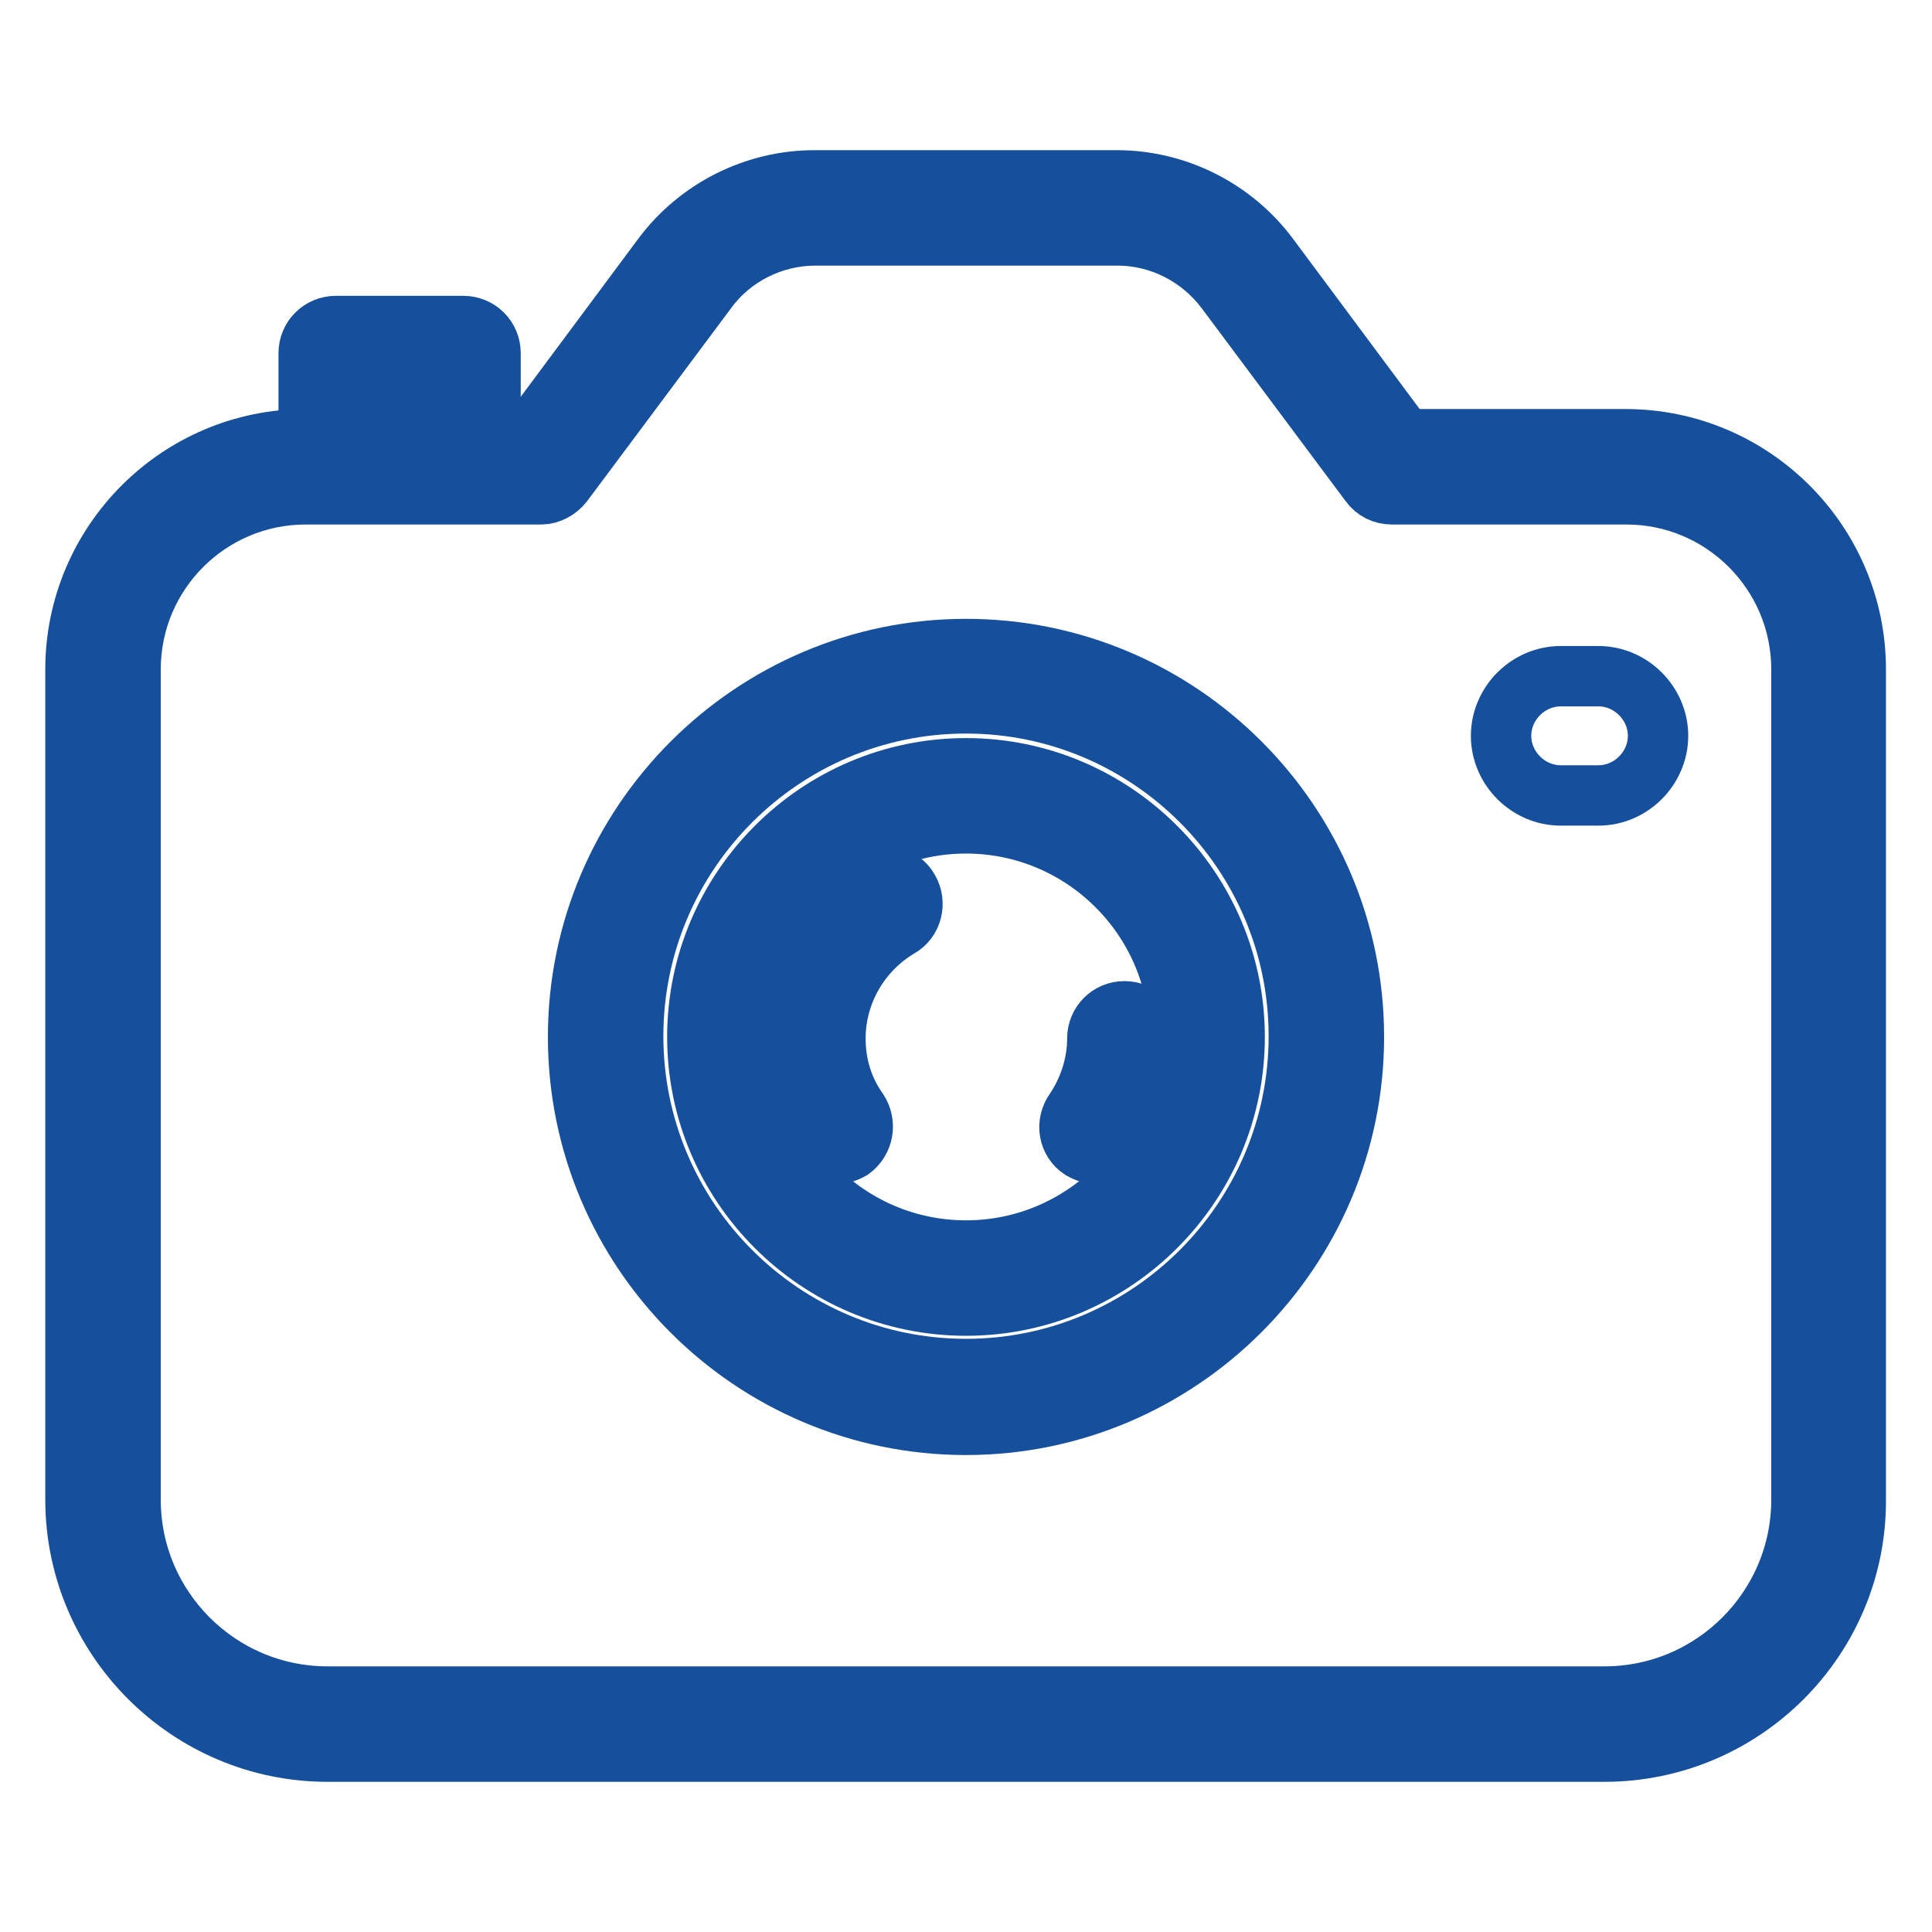
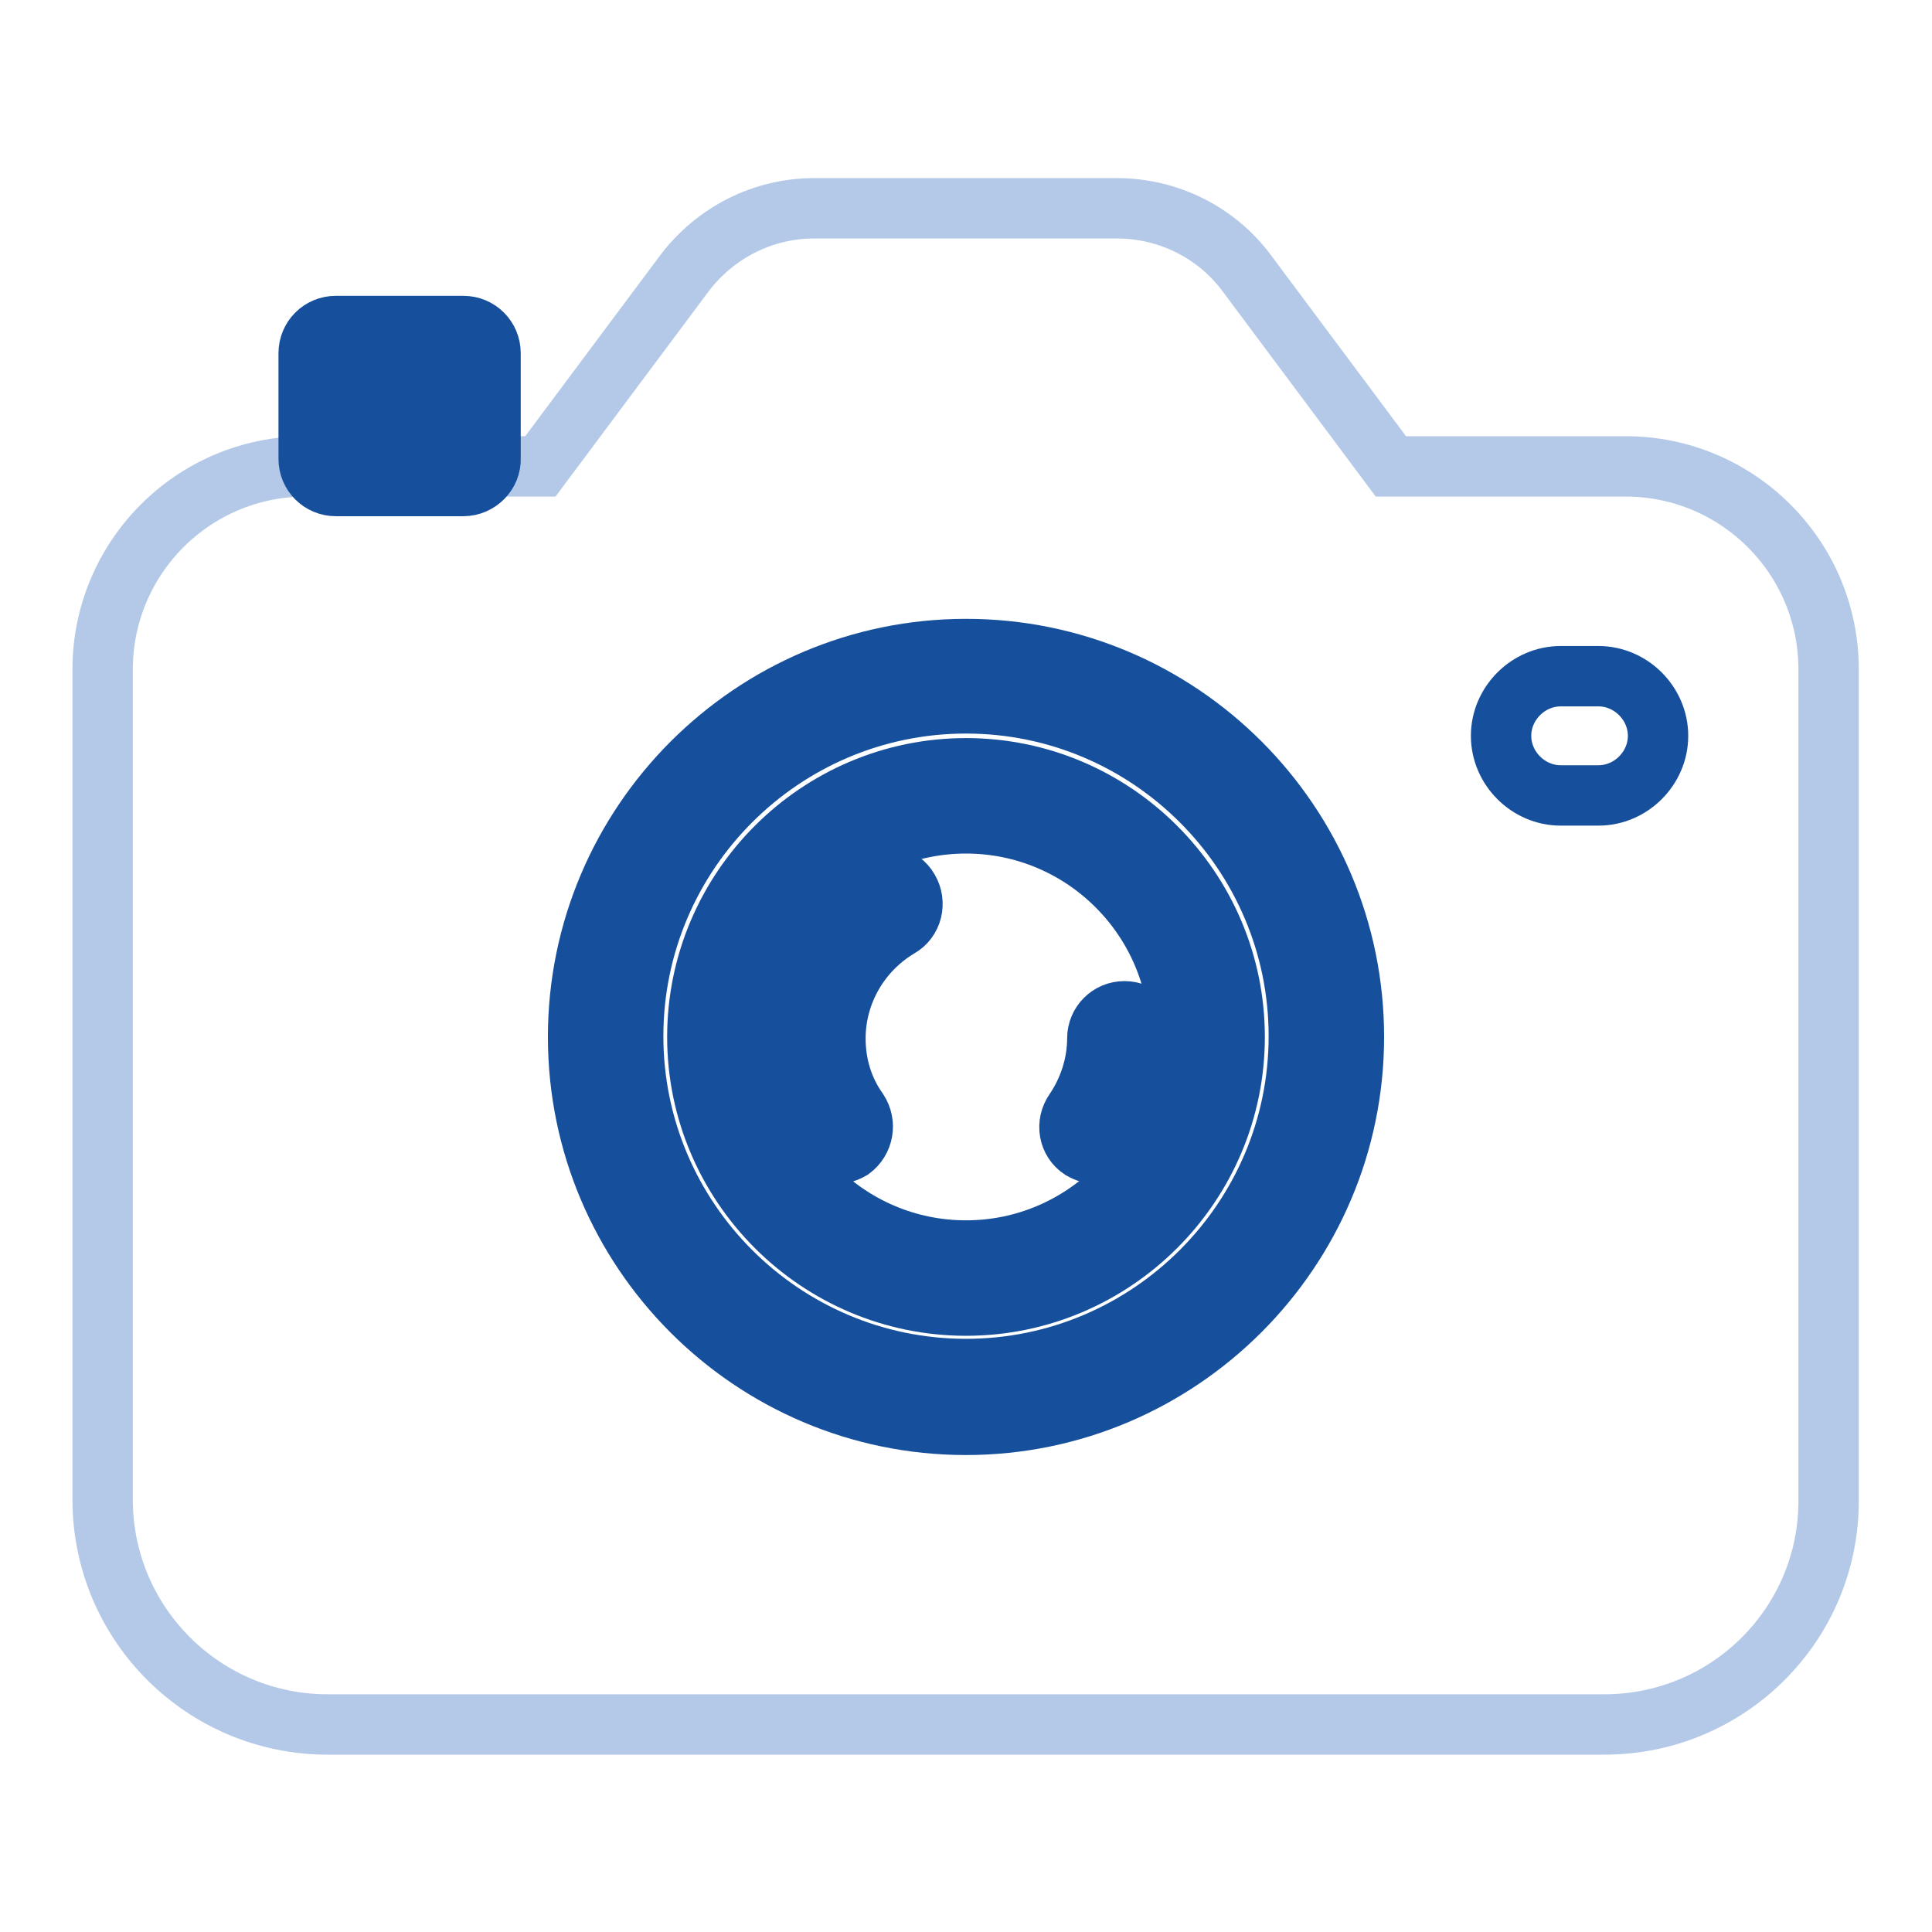
<svg xmlns="http://www.w3.org/2000/svg" version="1.1" x="0px" y="0px" viewBox="0 0 256 256" enable-background="new 0 0 256 256" xml:space="preserve">
  <g>
    <path stroke-width="8" fill-opacity="0" stroke="#b4c9e8" d="M212.6,228.5H43.4c-16.4,0-29.8-13.3-29.8-29.8v-110c0-14.8,12-26.9,26.9-26.9h31.1l19.1-25.6 c4.1-5.4,10.4-8.6,17.2-8.6h40.1c6.8,0,13.2,3.2,17.2,8.6l19.1,25.6h31.1c14.8,0,26.9,12,26.9,26.9v110 C242.4,215.2,229,228.5,212.6,228.5z" />
-     <path stroke-width="8" fill-opacity="0" stroke="#164f9c" d="M212.6,232.1H43.4c-18.4,0-33.4-15-33.4-33.4v-110c0-16.8,13.7-30.5,30.5-30.5h29.3l18-24.2 c4.7-6.3,12.2-10.1,20.1-10.1h40.1c7.9,0,15.4,3.8,20.1,10.1l18,24.2h29.3c16.8,0,30.5,13.7,30.5,30.5v110 C246,217.1,231,232.1,212.6,232.1L212.6,232.1z M40.5,65.5c-12.8,0-23.2,10.4-23.2,23.2v110c0,14.4,11.7,26.1,26.1,26.1h169.2 c14.4,0,26.1-11.7,26.1-26.1v-110c0-12.8-10.4-23.2-23.2-23.2h-31.1c-1.1,0-2.2-0.5-2.9-1.5l-19.1-25.6c-3.4-4.5-8.7-7.2-14.3-7.2 h-40.1c-5.6,0-11,2.7-14.3,7.2L74.6,64c-0.7,0.9-1.8,1.5-2.9,1.5H40.5z" />
    <path stroke-width="8" fill-opacity="0" stroke="#88b0dd" d="M80.2,137.4c0,26.4,21.4,47.8,47.8,47.8c26.4,0,47.8-21.4,47.8-47.8c0,0,0,0,0,0 c0-26.4-21.4-47.8-47.8-47.8S80.2,111,80.2,137.4z" />
    <path stroke-width="8" fill-opacity="0" stroke="#164f9c" d="M128,188.8c-28.4,0-51.4-23.1-51.4-51.4C76.6,109.1,99.7,86,128,86c28.4,0,51.4,23.1,51.4,51.4 C179.4,165.7,156.3,188.8,128,188.8z M128,93.2c-24.3,0-44.1,19.8-44.1,44.1c0,24.3,19.8,44.1,44.1,44.1s44.1-19.8,44.1-44.1 C172.1,113,152.3,93.2,128,93.2z" />
    <path stroke-width="8" fill-opacity="0" stroke="#b4c9e8" d="M96,137.4c0,17.7,14.3,32,32,32c17.7,0,32-14.3,32-31.9c0,0,0,0,0,0c0-17.7-14.3-32-32-32 S96,119.7,96,137.4z" />
    <path stroke-width="8" fill-opacity="0" stroke="#164f9c" d="M128,173c-19.6,0-35.6-16-35.6-35.6c0-19.6,16-35.6,35.6-35.6c19.6,0,35.6,16,35.6,35.6 C163.6,157,147.6,173,128,173z M128,109.1c-15.6,0-28.3,12.7-28.3,28.3c0,15.6,12.7,28.3,28.3,28.3c15.6,0,28.3-12.7,28.3-28.3 C156.3,121.8,143.6,109.1,128,109.1z" />
    <path stroke-width="8" fill-opacity="0" stroke="#b4c9e8" d="M44.5,46.8h16.9v13.9H44.5V46.8z" />
    <path stroke-width="8" fill-opacity="0" stroke="#164f9c" d="M61.4,64.4H44.5c-2,0-3.6-1.6-3.6-3.6V46.8c0-2,1.6-3.6,3.6-3.6h16.9c2,0,3.6,1.6,3.6,3.6v13.9 C65.1,62.7,63.4,64.4,61.4,64.4z M48.1,57.1h9.7v-6.6h-9.6L48.1,57.1L48.1,57.1z M211.8,105.4h-5c-4.3,0-7.9-3.6-7.9-7.9 s3.6-7.9,7.9-7.9h5c4.3,0,7.9,3.6,7.9,7.9S216.1,105.4,211.8,105.4z M110.7,152.9c-1.2,0-2.3-0.6-3-1.6c-2.8-4.1-4.3-8.8-4.3-13.8 c0-8.5,4.6-16.6,12-20.9c1.7-1,4-0.5,5,1.3c1,1.7,0.5,4-1.3,5c-5.2,3.1-8.4,8.7-8.4,14.7c0,3.5,1,6.8,3,9.6 c1.1,1.7,0.7,3.9-0.9,5.1C112.1,152.7,111.4,152.9,110.7,152.9z M145.4,152.9c-0.7,0-1.4-0.2-2.1-0.6c-1.7-1.1-2.1-3.4-0.9-5.1 c1.9-2.8,3-6.2,3-9.6c0-2,1.6-3.6,3.6-3.6c2,0,3.6,1.6,3.6,3.6c0,5-1.5,9.7-4.3,13.8C147.7,152.3,146.6,152.9,145.4,152.9z" />
  </g>
</svg>